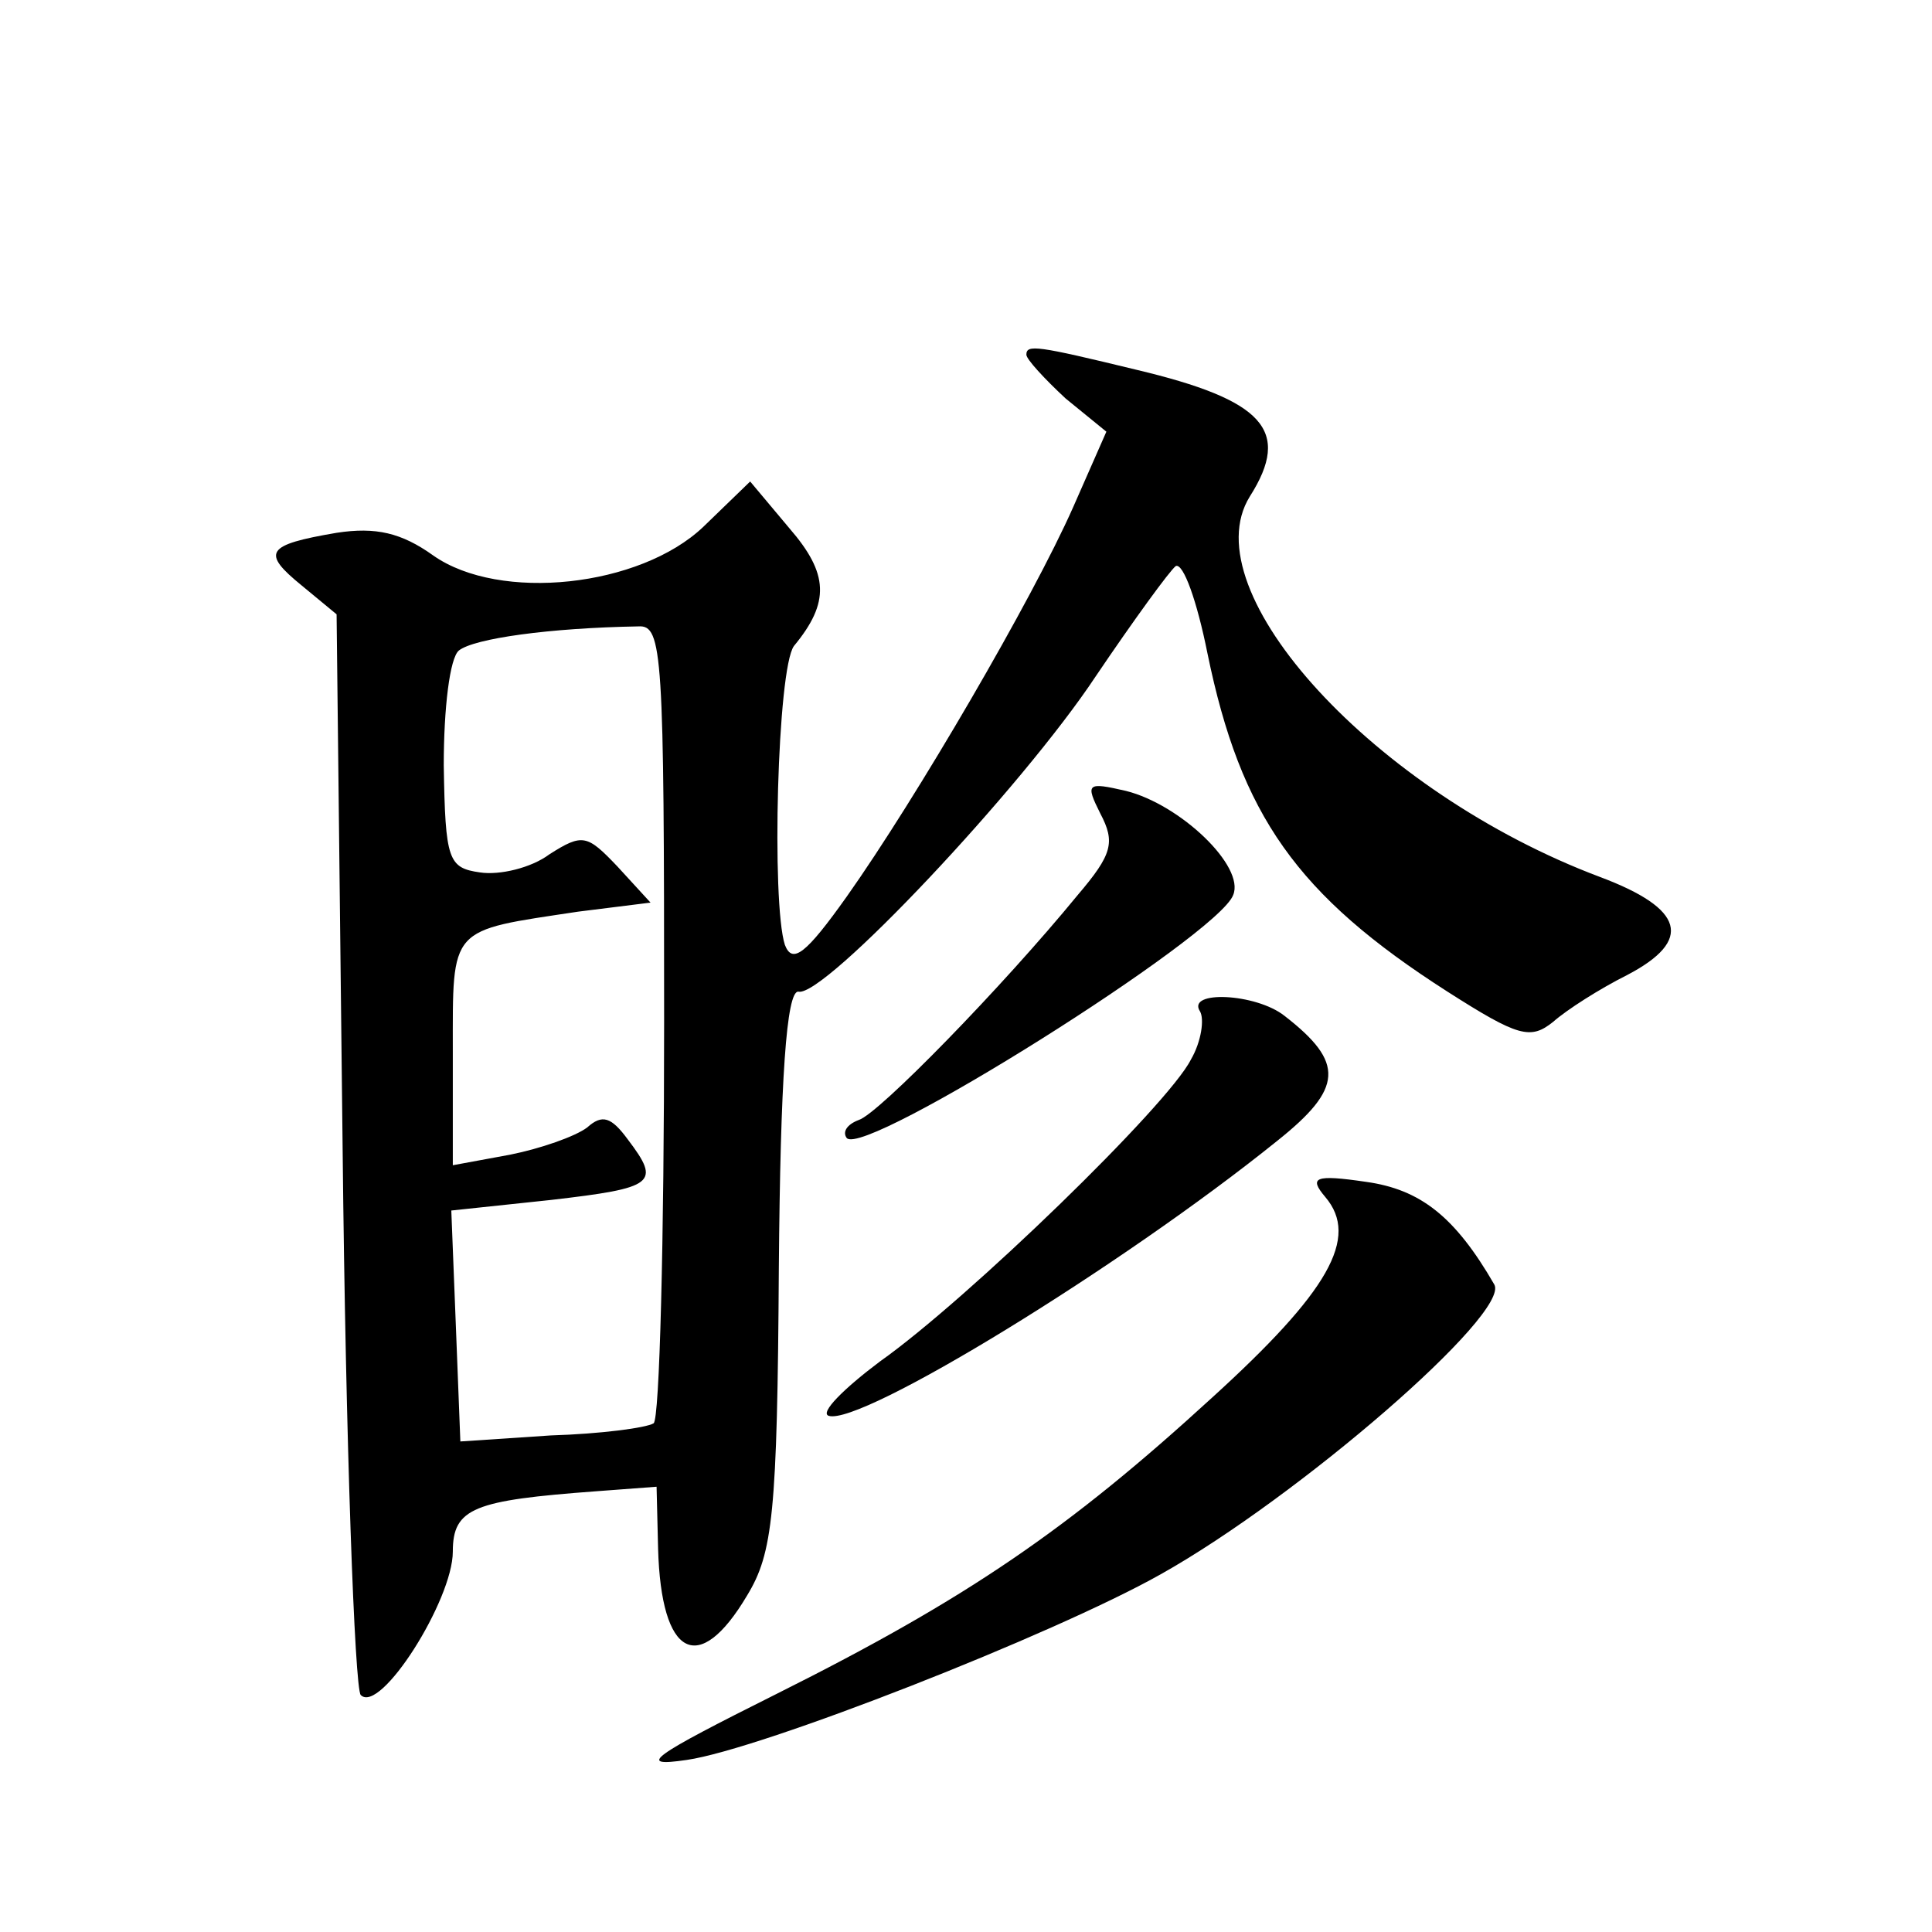
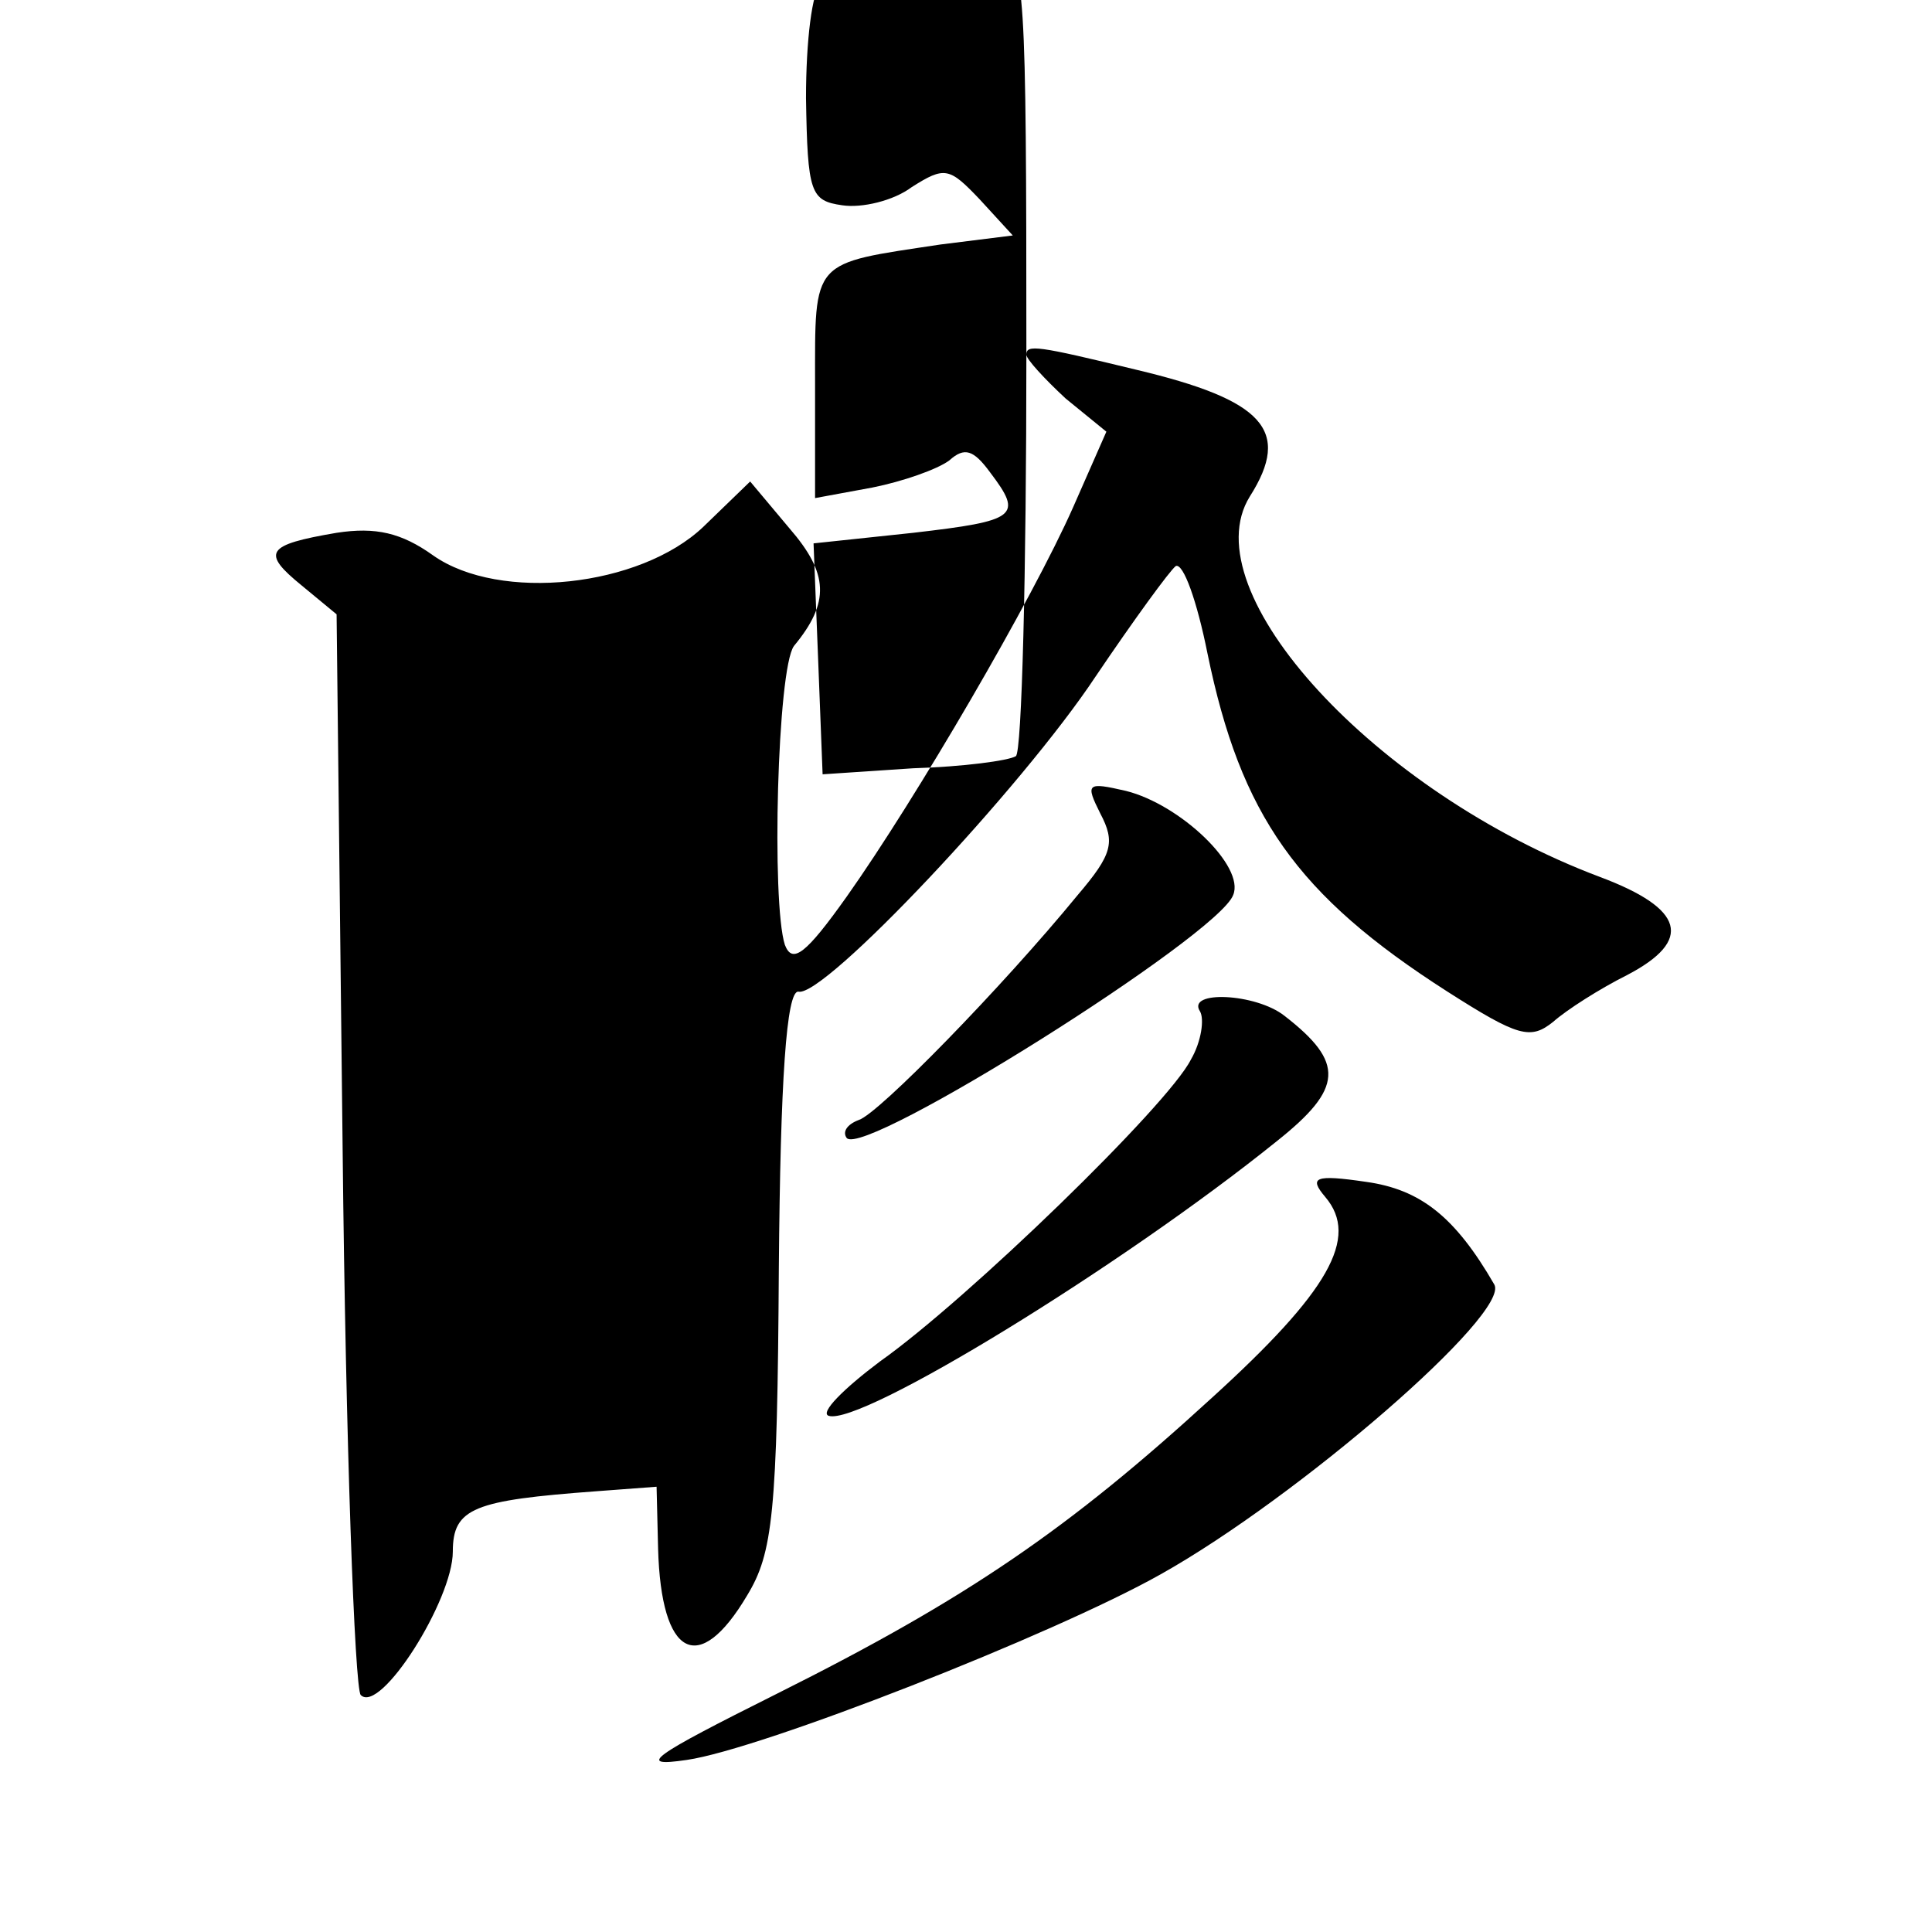
<svg xmlns="http://www.w3.org/2000/svg" version="1.0" width="128pt" height="128pt" viewBox="0 0 128 128" preserveAspectRatio="xMidYMid meet">
  <g transform="translate(0,128) scale(0.1,-0.1)" fill="#0" stroke="none">
-     <path d="M680 1045 c0 -3 12 -16 26 -29 l27 -22 -22 -50 c-27 -61 -104 -193 -150 -258 -27 -38 -36 -45 -41 -32 -9 28 -5 183 6 198 24 29 23 48 -3 78 l-26 31 -31 -30 c-42 -40 -135 -50 -179 -19 -21 15 -38 19 -64 15 -47 -8 -50 -13 -23 -35 l23 -19 4 -354 c2 -194 8 -358 12 -362 13 -13 61 63 61 95 0 29 14 34 95 40 l40 3 1 -41 c2 -72 27 -85 59 -31 17 28 20 54 21 217 1 124 5 184 13 183 17 -4 148 135 197 209 25 37 49 70 53 73 5 2 14 -23 21 -58 22 -107 59 -160 159 -224 47 -30 55 -32 70 -20 9 8 31 22 49 31 44 23 38 44 -18 65 -149 56 -271 189 -232 252 28 44 9 64 -75 84 -66 16 -73 17 -73 10z m-240 -442 c0 -144 -3 -264 -7 -266 -5 -3 -35 -7 -68 -8 l-60 -4 -3 77 -3 76 66 7 c69 8 73 11 51 40 -11 15 -17 17 -27 8 -8 -6 -31 -14 -51 -18 l-38 -7 0 75 c0 84 -3 80 83 93 l48 6 -22 24 c-20 21 -23 22 -45 8 -12 -9 -33 -14 -46 -12 -21 3 -23 8 -24 71 0 38 4 71 10 76 10 8 60 15 119 16 16 1 17 -18 17 -262z M729 741 c10 -19 8 -27 -15 -54 -50 -61 -132 -145 -145 -149 -8 -3 -11 -8 -8 -12 12 -13 246 134 256 161 8 19 -35 60 -71 69 -26 6 -27 5 -17 -15z M795 610 c3 -5 1 -20 -6 -32 -15 -30 -148 -159 -206 -200 -24 -18 -40 -34 -34 -36 21 -7 194 99 297 182 44 35 45 52 5 83 -19 15 -65 17 -56 3z M878 487 c23 -27 2 -63 -75 -133 -95 -87 -162 -133 -288 -196 -84 -42 -94 -49 -60 -44 49 7 243 83 314 123 91 51 232 173 221 192 -26 45 -49 63 -85 68 -34 5 -38 3 -27 -10z" />
+     <path d="M680 1045 c0 -3 12 -16 26 -29 l27 -22 -22 -50 c-27 -61 -104 -193 -150 -258 -27 -38 -36 -45 -41 -32 -9 28 -5 183 6 198 24 29 23 48 -3 78 l-26 31 -31 -30 c-42 -40 -135 -50 -179 -19 -21 15 -38 19 -64 15 -47 -8 -50 -13 -23 -35 l23 -19 4 -354 c2 -194 8 -358 12 -362 13 -13 61 63 61 95 0 29 14 34 95 40 l40 3 1 -41 c2 -72 27 -85 59 -31 17 28 20 54 21 217 1 124 5 184 13 183 17 -4 148 135 197 209 25 37 49 70 53 73 5 2 14 -23 21 -58 22 -107 59 -160 159 -224 47 -30 55 -32 70 -20 9 8 31 22 49 31 44 23 38 44 -18 65 -149 56 -271 189 -232 252 28 44 9 64 -75 84 -66 16 -73 17 -73 10z c0 -144 -3 -264 -7 -266 -5 -3 -35 -7 -68 -8 l-60 -4 -3 77 -3 76 66 7 c69 8 73 11 51 40 -11 15 -17 17 -27 8 -8 -6 -31 -14 -51 -18 l-38 -7 0 75 c0 84 -3 80 83 93 l48 6 -22 24 c-20 21 -23 22 -45 8 -12 -9 -33 -14 -46 -12 -21 3 -23 8 -24 71 0 38 4 71 10 76 10 8 60 15 119 16 16 1 17 -18 17 -262z M729 741 c10 -19 8 -27 -15 -54 -50 -61 -132 -145 -145 -149 -8 -3 -11 -8 -8 -12 12 -13 246 134 256 161 8 19 -35 60 -71 69 -26 6 -27 5 -17 -15z M795 610 c3 -5 1 -20 -6 -32 -15 -30 -148 -159 -206 -200 -24 -18 -40 -34 -34 -36 21 -7 194 99 297 182 44 35 45 52 5 83 -19 15 -65 17 -56 3z M878 487 c23 -27 2 -63 -75 -133 -95 -87 -162 -133 -288 -196 -84 -42 -94 -49 -60 -44 49 7 243 83 314 123 91 51 232 173 221 192 -26 45 -49 63 -85 68 -34 5 -38 3 -27 -10z" />
  </g>
</svg>